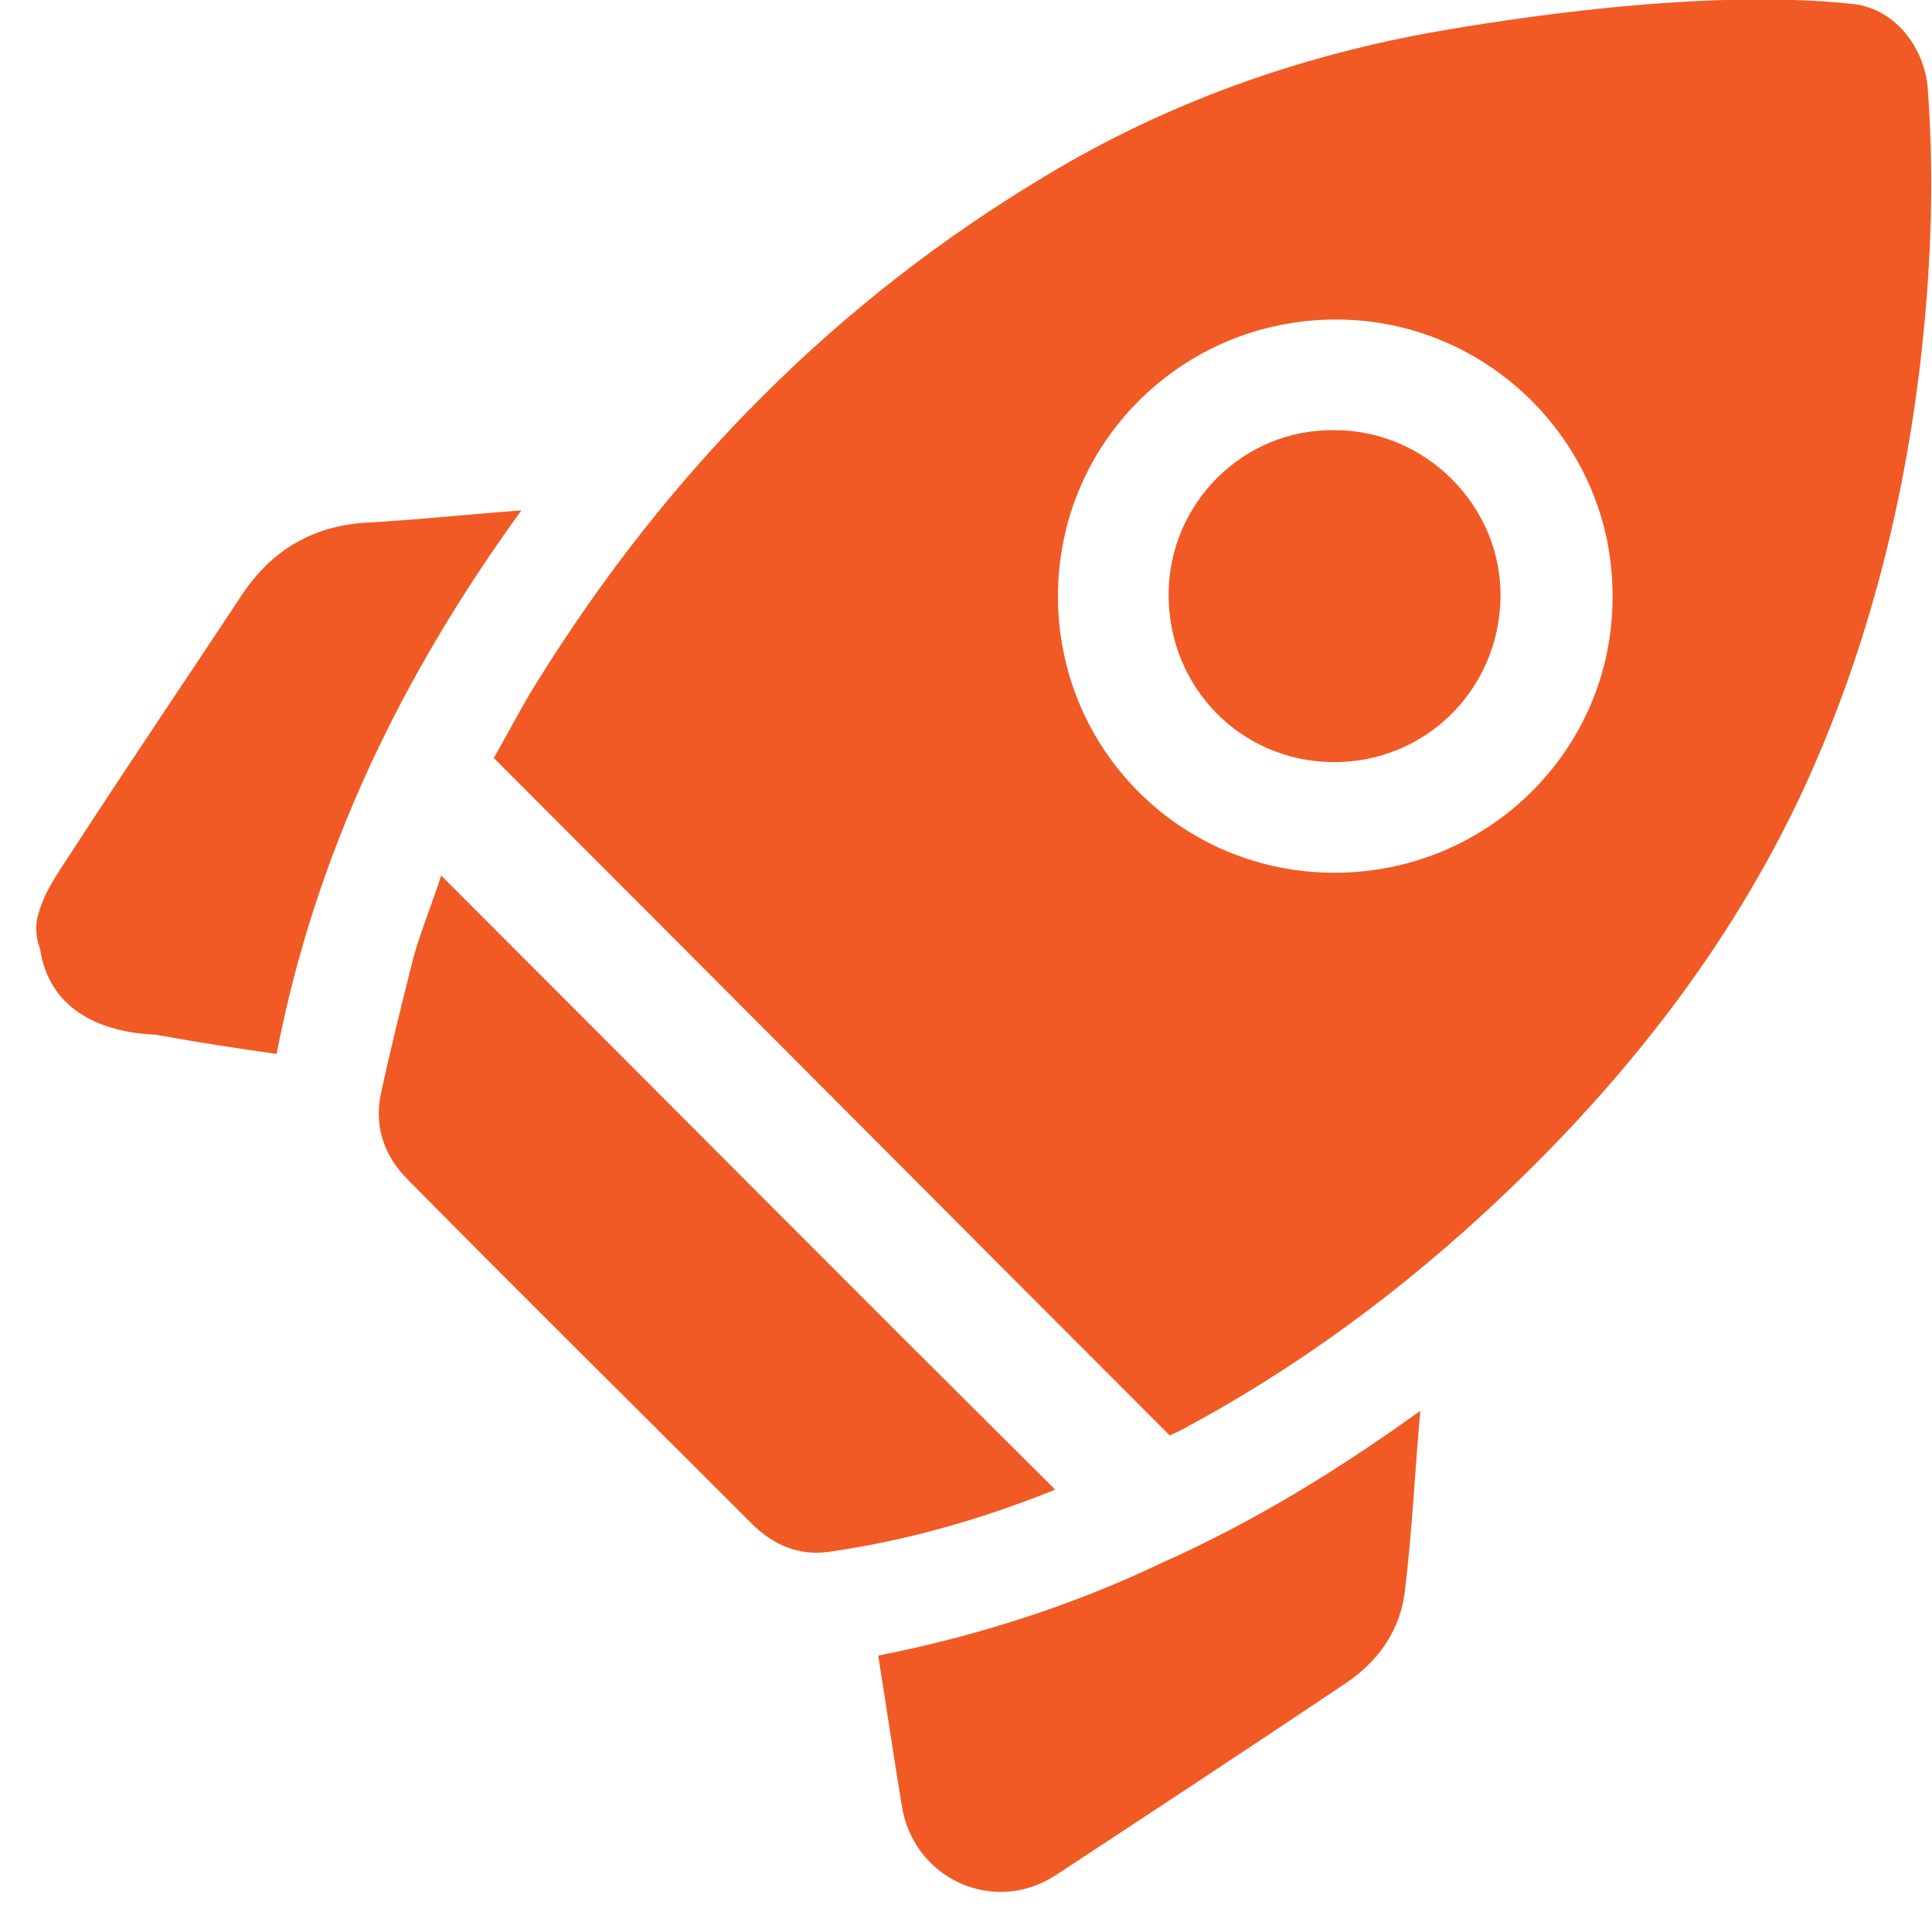
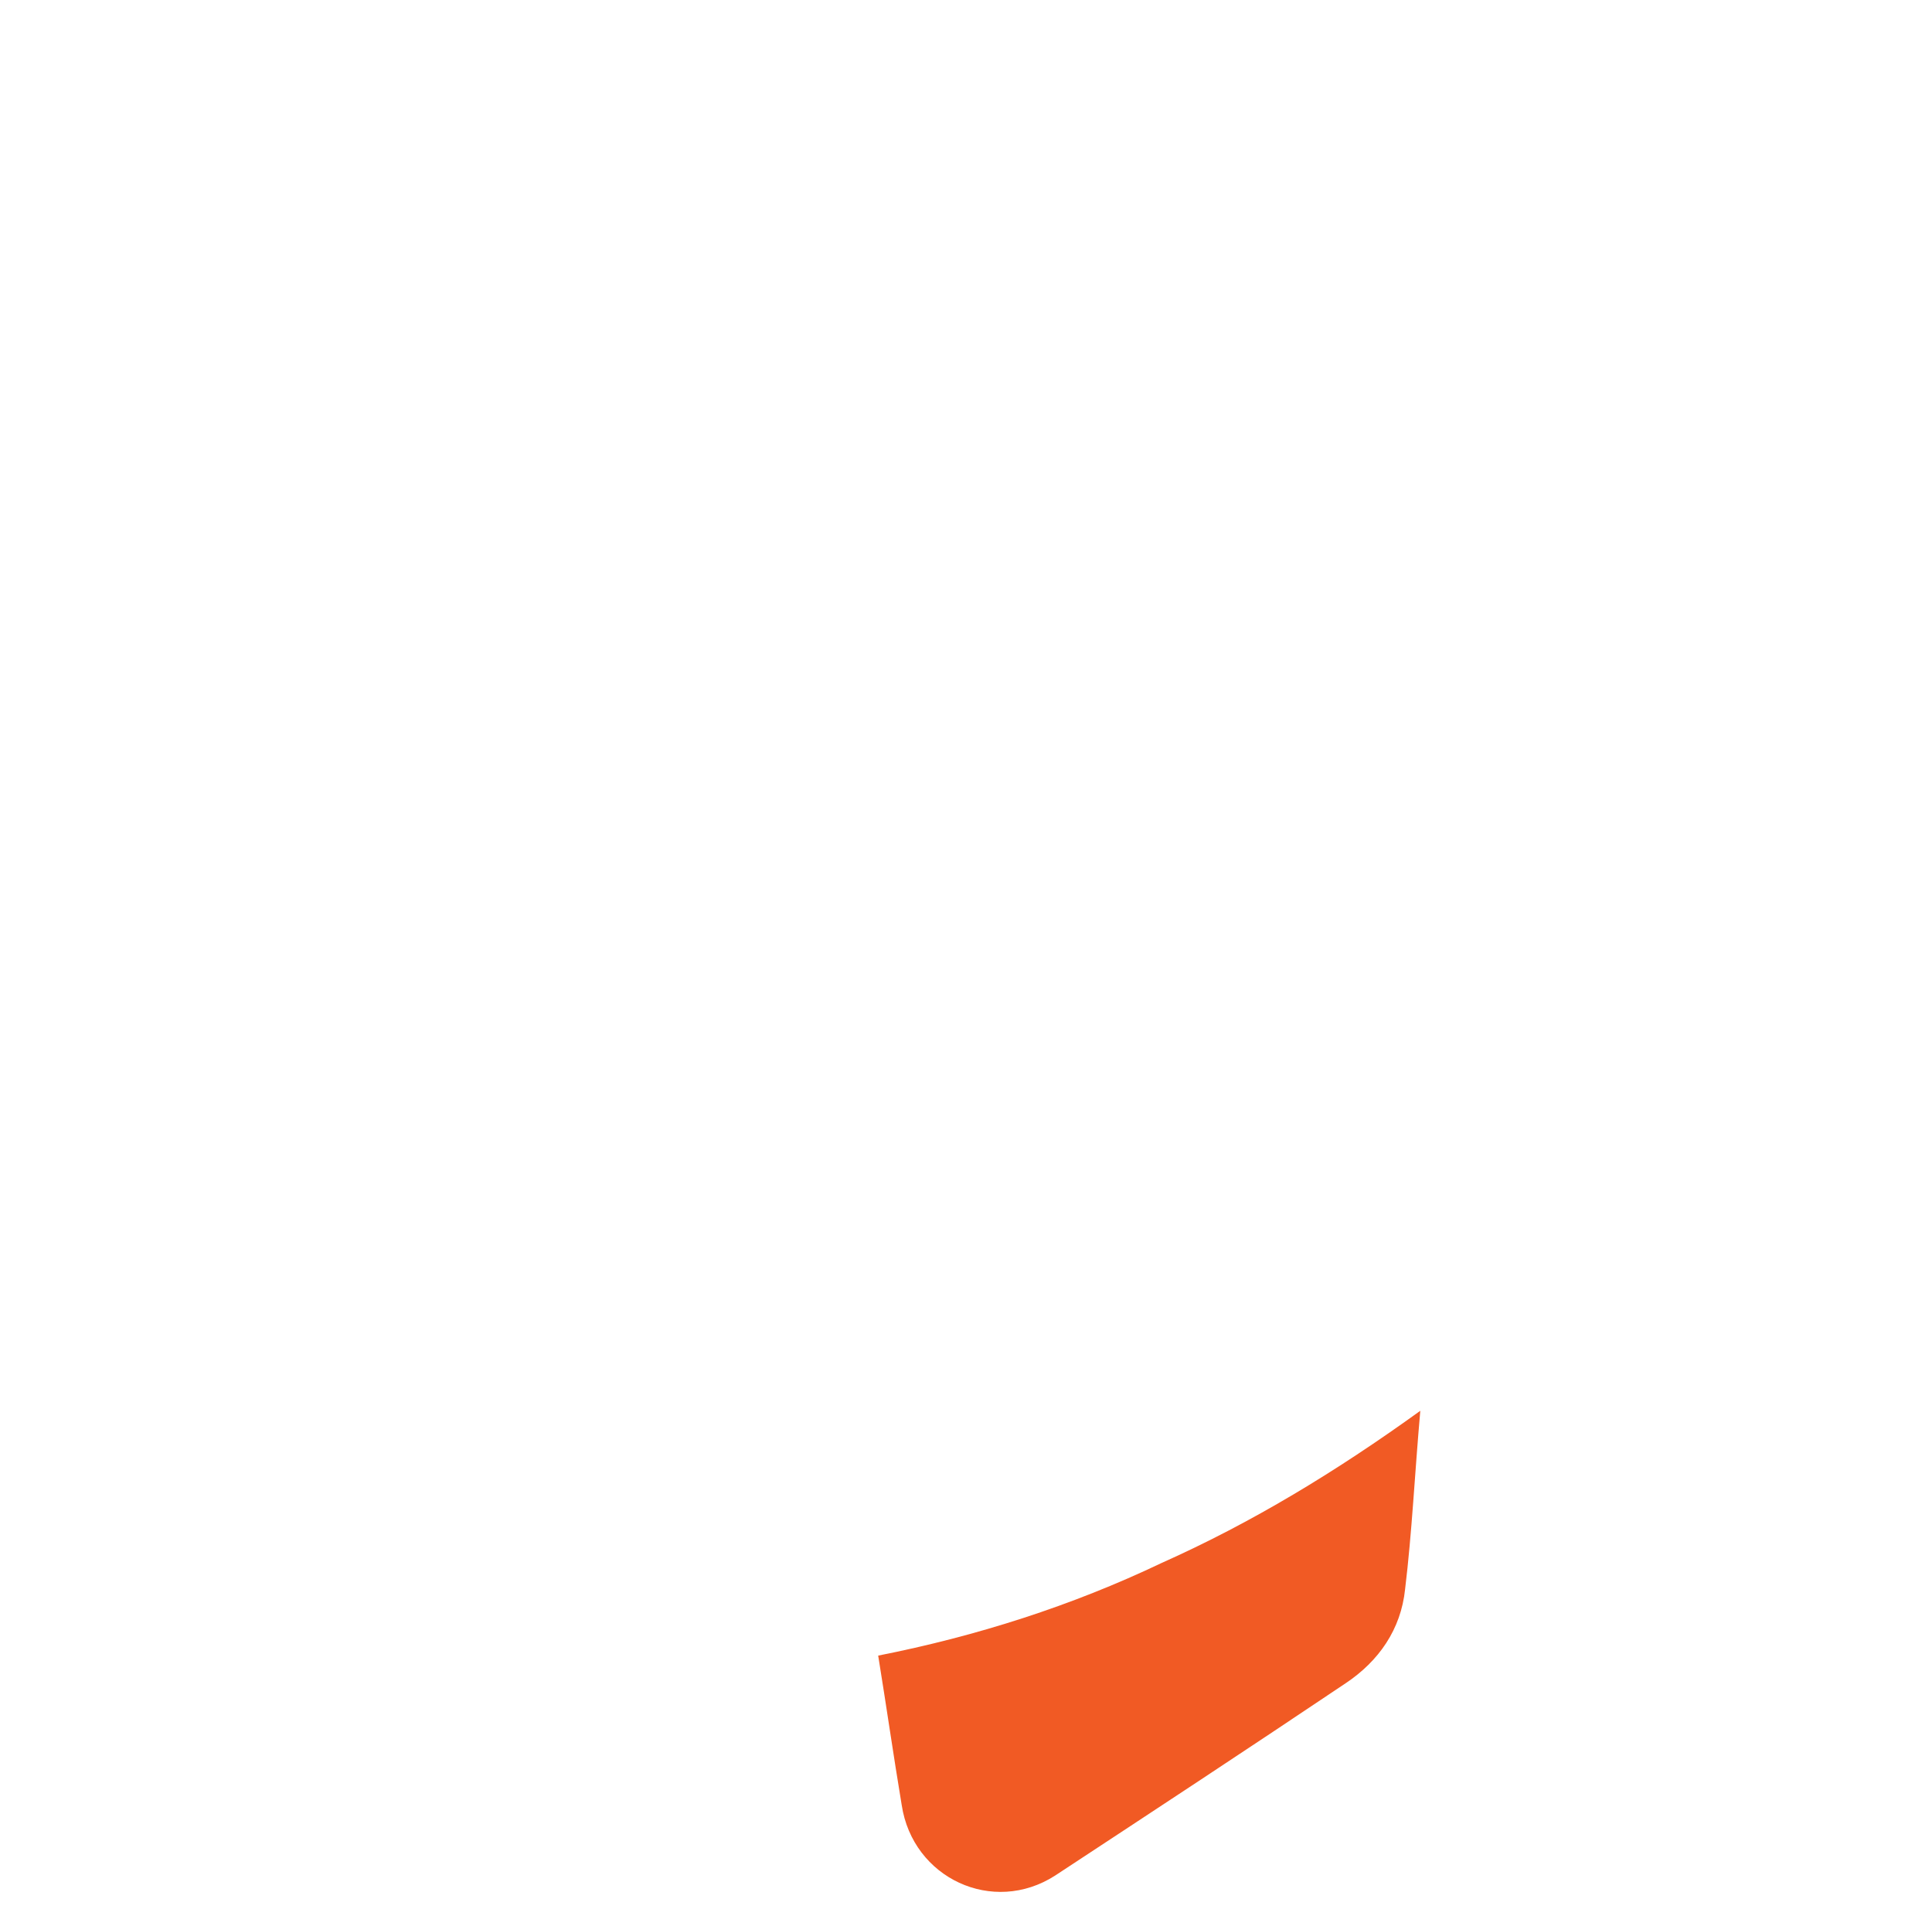
<svg xmlns="http://www.w3.org/2000/svg" version="1.1" id="Capa_2" x="0px" y="0px" viewBox="0 0 139.7 138.5" style="enable-background:new 0 0 139.7 138.5;" xml:space="preserve">
  <style type="text/css">
	.st0{fill:#f15a24;}
</style>
  <g id="ICONS">
    <g id="ResourcesSection-Onboarding">
-       <path class="st0" d="M2.8,66c0.5-1.8,1.7-3.3,2.7-4.9c3.9-6,7.9-11.9,11.8-17.8c2.1-3.3,5-5.2,9-5.5c3.7-0.2,7.4-0.6,11.4-0.9    c-8.7,12-14.9,24.8-17.7,39.3c-2.8-0.4-5.5-0.8-8.2-1.3c-0.2,0-0.4-0.1-0.7-0.1c-4.1-0.2-7.6-2-8.2-6.2C2.6,67.8,2.5,66.9,2.8,66    L2.8,66z" />
-       <path class="st0" d="M76.3,107.7c-5.2,2.1-10.7,3.7-16.4,4.5c-2.1,0.3-4-0.5-5.5-2c-8.3-8.3-16.7-16.6-24.9-24.9    c-1.8-1.8-2.5-4-1.9-6.5c0.7-3.2,1.5-6.4,2.3-9.6c0.6-2.1,1.4-4,2-5.9C46.7,78.1,61.4,92.9,76.3,107.7L76.3,107.7z" />
      <path class="st0" d="M102.7,102c-0.4,4.5-0.6,8.8-1.1,12.9c-0.3,2.9-1.9,5.2-4.3,6.8c-7,4.7-14,9.3-21,13.9    c-4.5,2.9-10.3,0.2-11.1-5.1c-0.6-3.6-1.1-7.1-1.7-10.8c7.1-1.4,14-3.6,20.5-6.7C90.5,110.1,96.6,106.4,102.7,102L102.7,102z" />
-       <path class="st0" d="M139.4,6.5c-0.2-3-2.3-5.8-5.3-6.2c-10.9-1.2-25.3,1.1-30.9,2.1c-9.7,1.8-18.9,5.1-27.4,10.2    c-15.3,9.1-27.5,21.5-36.9,36.6c-1.2,1.9-2.2,3.9-3.2,5.6c16.4,16.4,32.6,32.7,48.9,49c0.1-0.1,0.4-0.2,0.6-0.3    c8.5-4.5,16.2-10.2,23.2-16.8c9-8.5,16.6-18.1,21.9-29.4c4.5-9.7,7.2-20,8.5-30.6C139.6,20,139.9,13.3,139.4,6.5L139.4,6.5z     M96.5,63.1c-11.1,0-20-8.9-20-20c0-11.1,9-20,20.1-20c11.1,0,20.1,9.1,20,20.1C116.6,54.2,107.6,63.1,96.5,63.1L96.5,63.1z" />
-       <path class="st0" d="M84.5,43c0-6.6,5.4-12,12-11.9c6.6,0,12.1,5.5,12,12.1c-0.1,6.7-5.5,12-12.2,11.9C89.7,55,84.5,49.7,84.5,43    L84.5,43z" />
    </g>
  </g>
</svg>